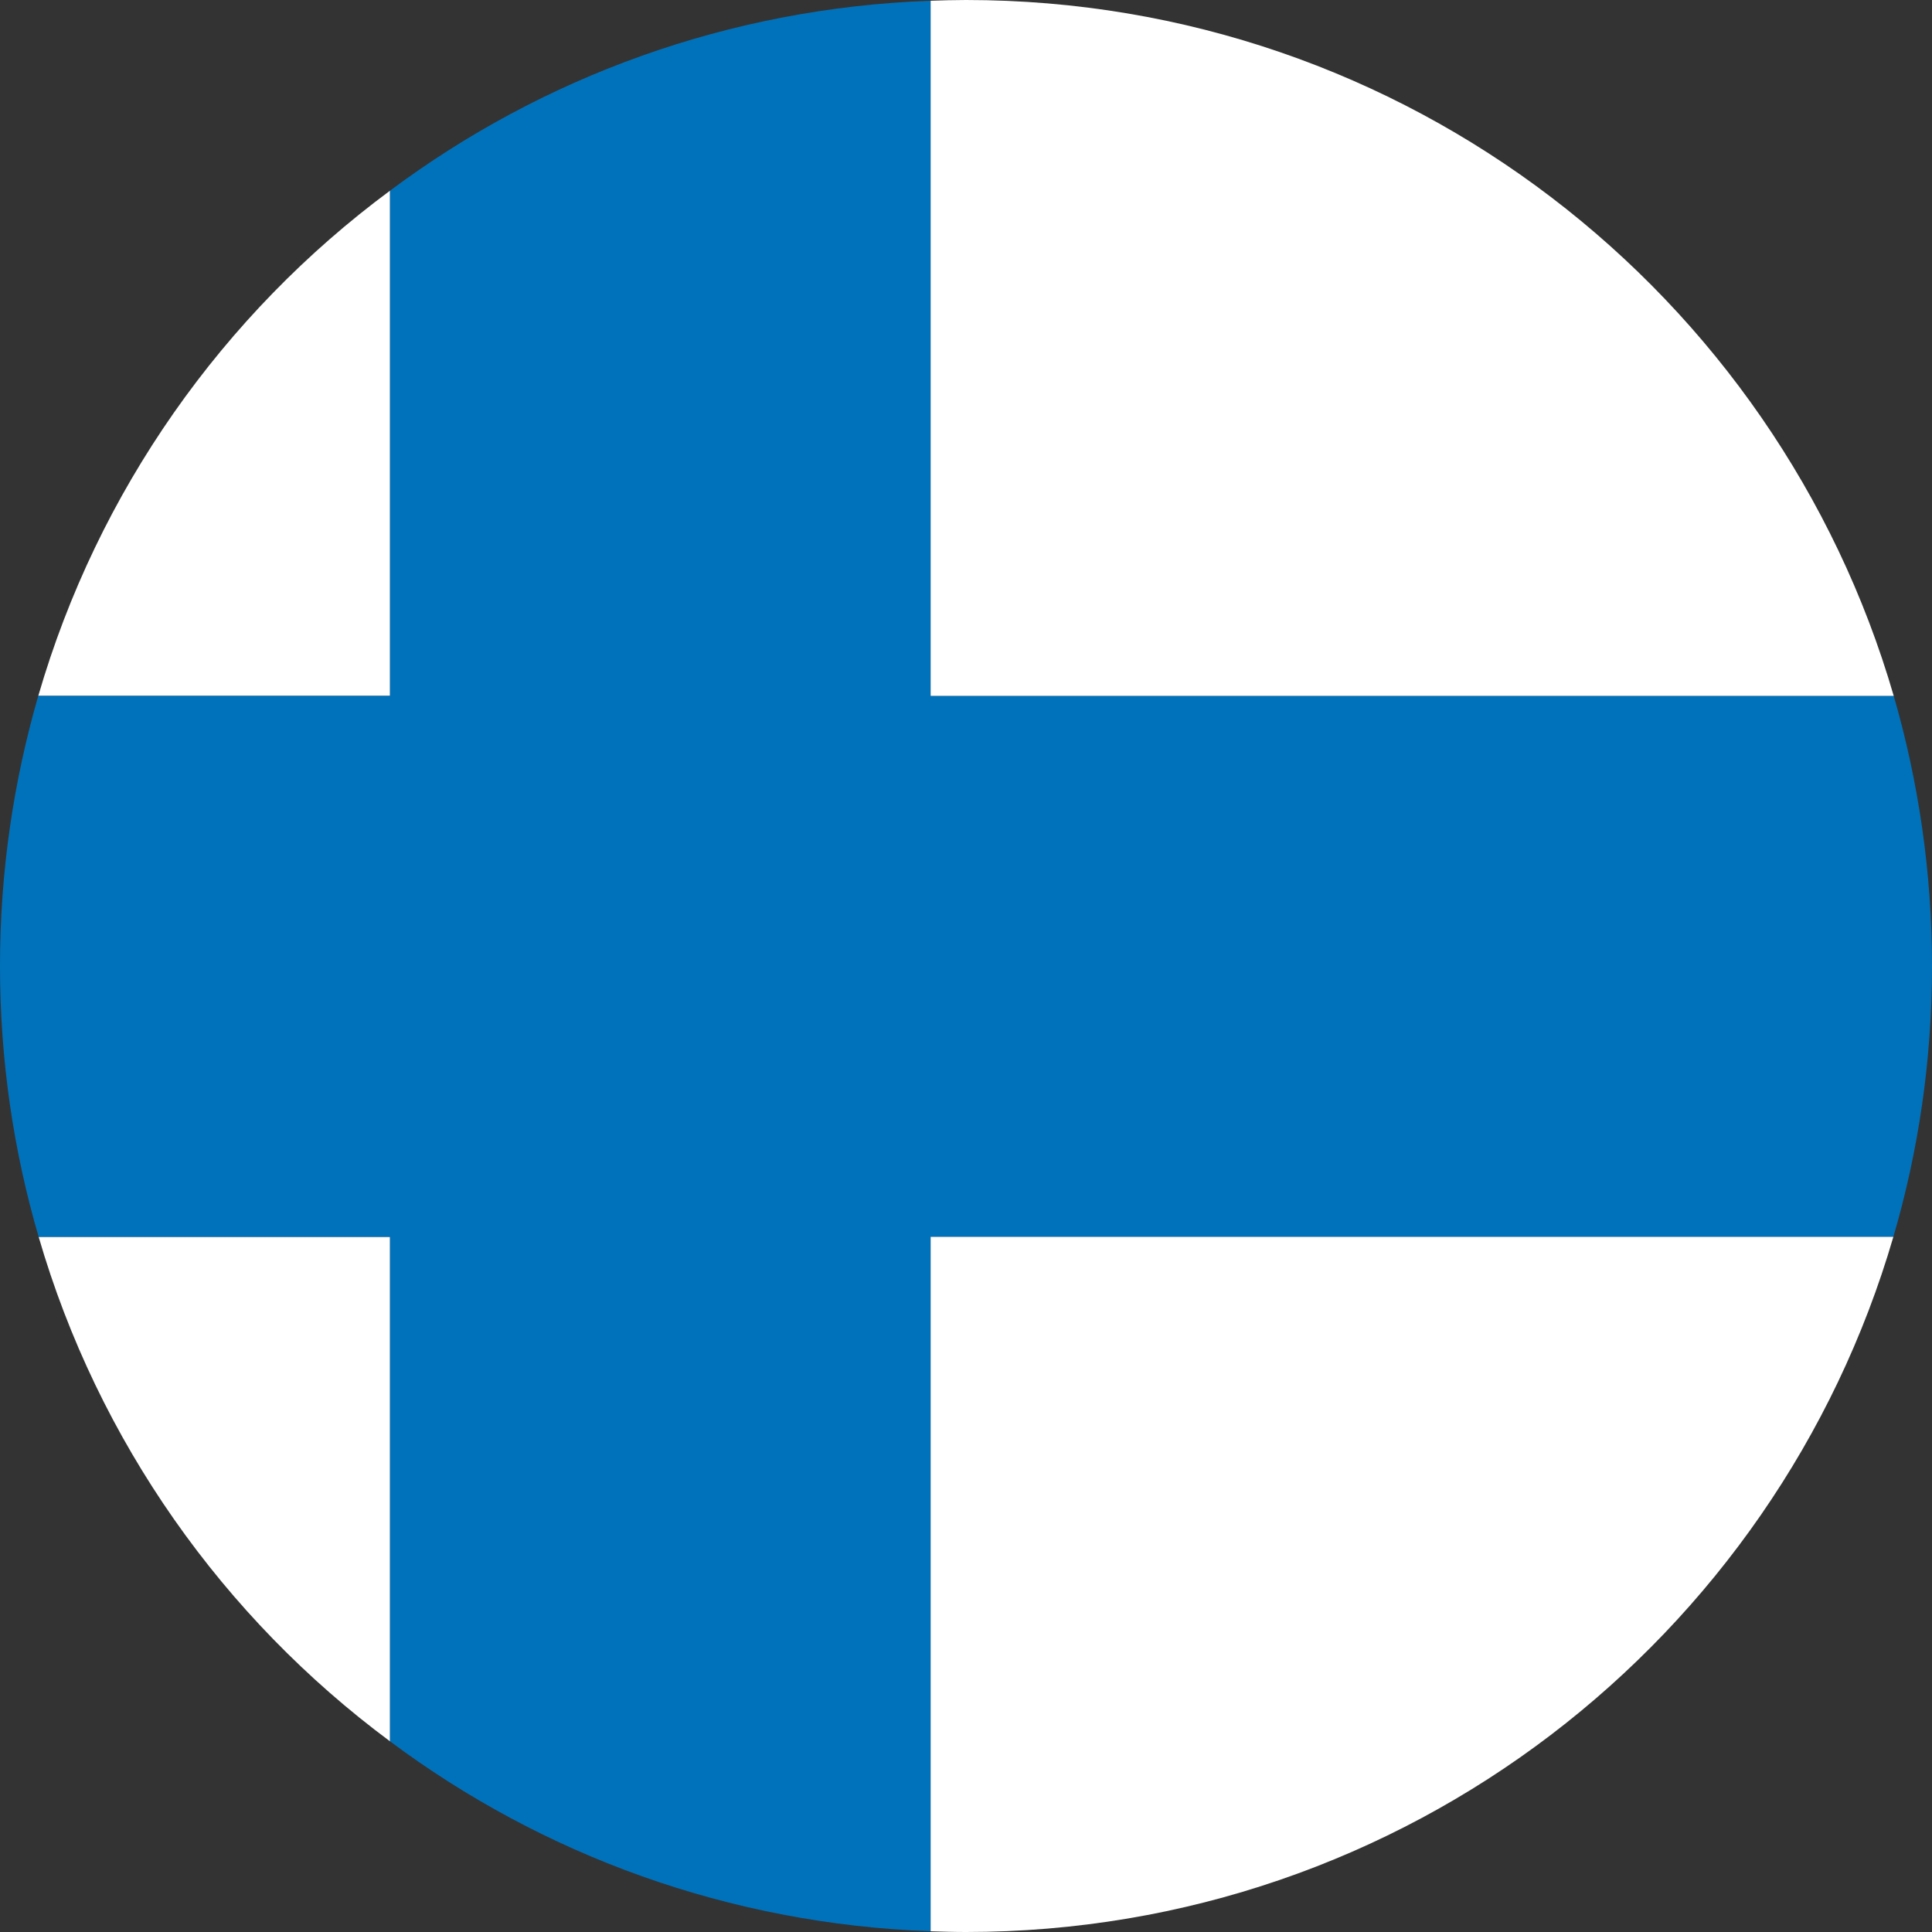
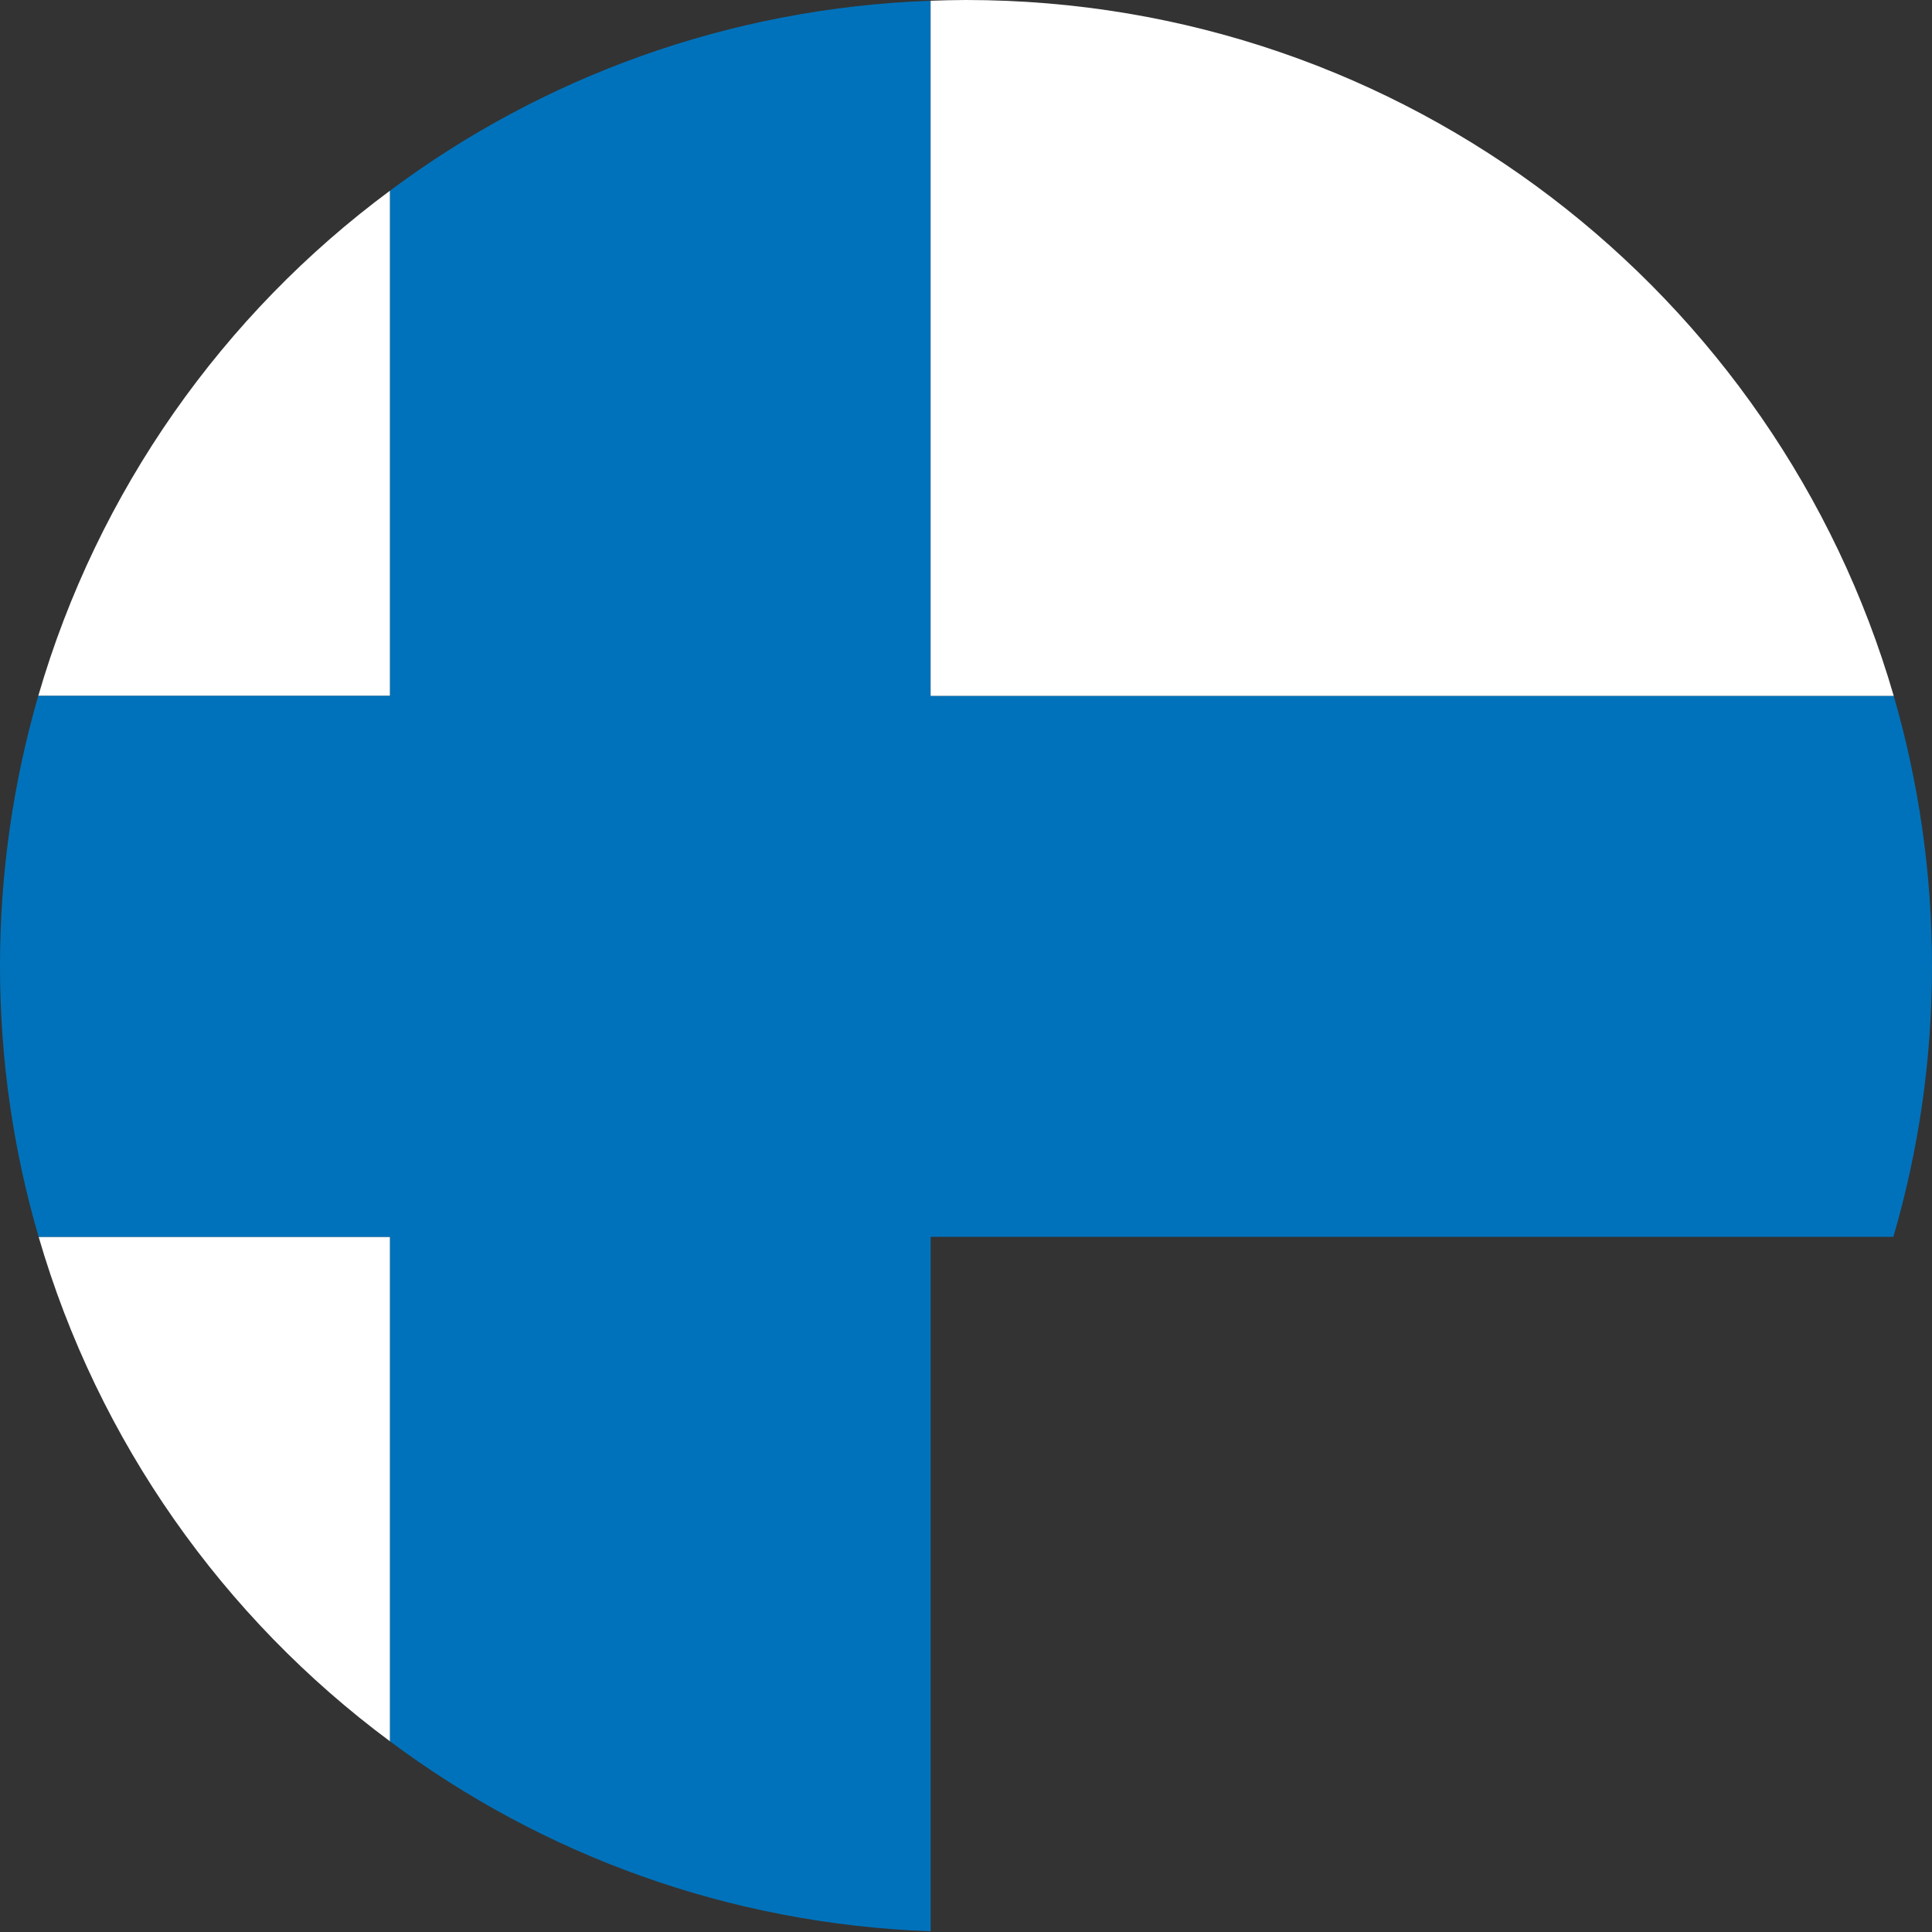
<svg xmlns="http://www.w3.org/2000/svg" version="1.1" viewBox="0 0 53 53">
  <rect x="0" y="0" width="53" height="53" fill="#333333" stroke="none" />
  <g id="b">
    <g id="c">
      <path d="m10.7 5.23v13.86h-9.65c1.63-5.62 5.07-10.47 9.65-13.86z" fill="#fff" />
      <path d="m10.7 33.93v13.84c-4.57-3.39-8.01-8.23-9.64-13.84z" fill="#fff" />
      <path d="m53 26.5c0 2.58-.37 5.07-1.06 7.43h-26.41v19.05c-5.55-.2-10.66-2.1-14.83-5.21v-13.84h-9.64c-.69-2.36-1.06-4.85-1.06-7.43s.37-5.06 1.05-7.41h9.65v-13.86c4.17-3.11 9.28-5.01 14.83-5.21v19.07h26.42c.68 2.35 1.05 4.84 1.05 7.41z" fill="#0072bb" />
      <g fill="#fff">
-         <path d="m51.94 33.93c-3.21 11.02-13.38 19.07-25.44 19.07-.33 0-.65-.01-.97-.02v-19.05z" />
        <path d="m51.95 19.09h-26.42v-19.07c.32-.01.64-.02.97-.02 12.07 0 22.25 8.06 25.45 19.09z" />
      </g>
    </g>
  </g>
</svg>